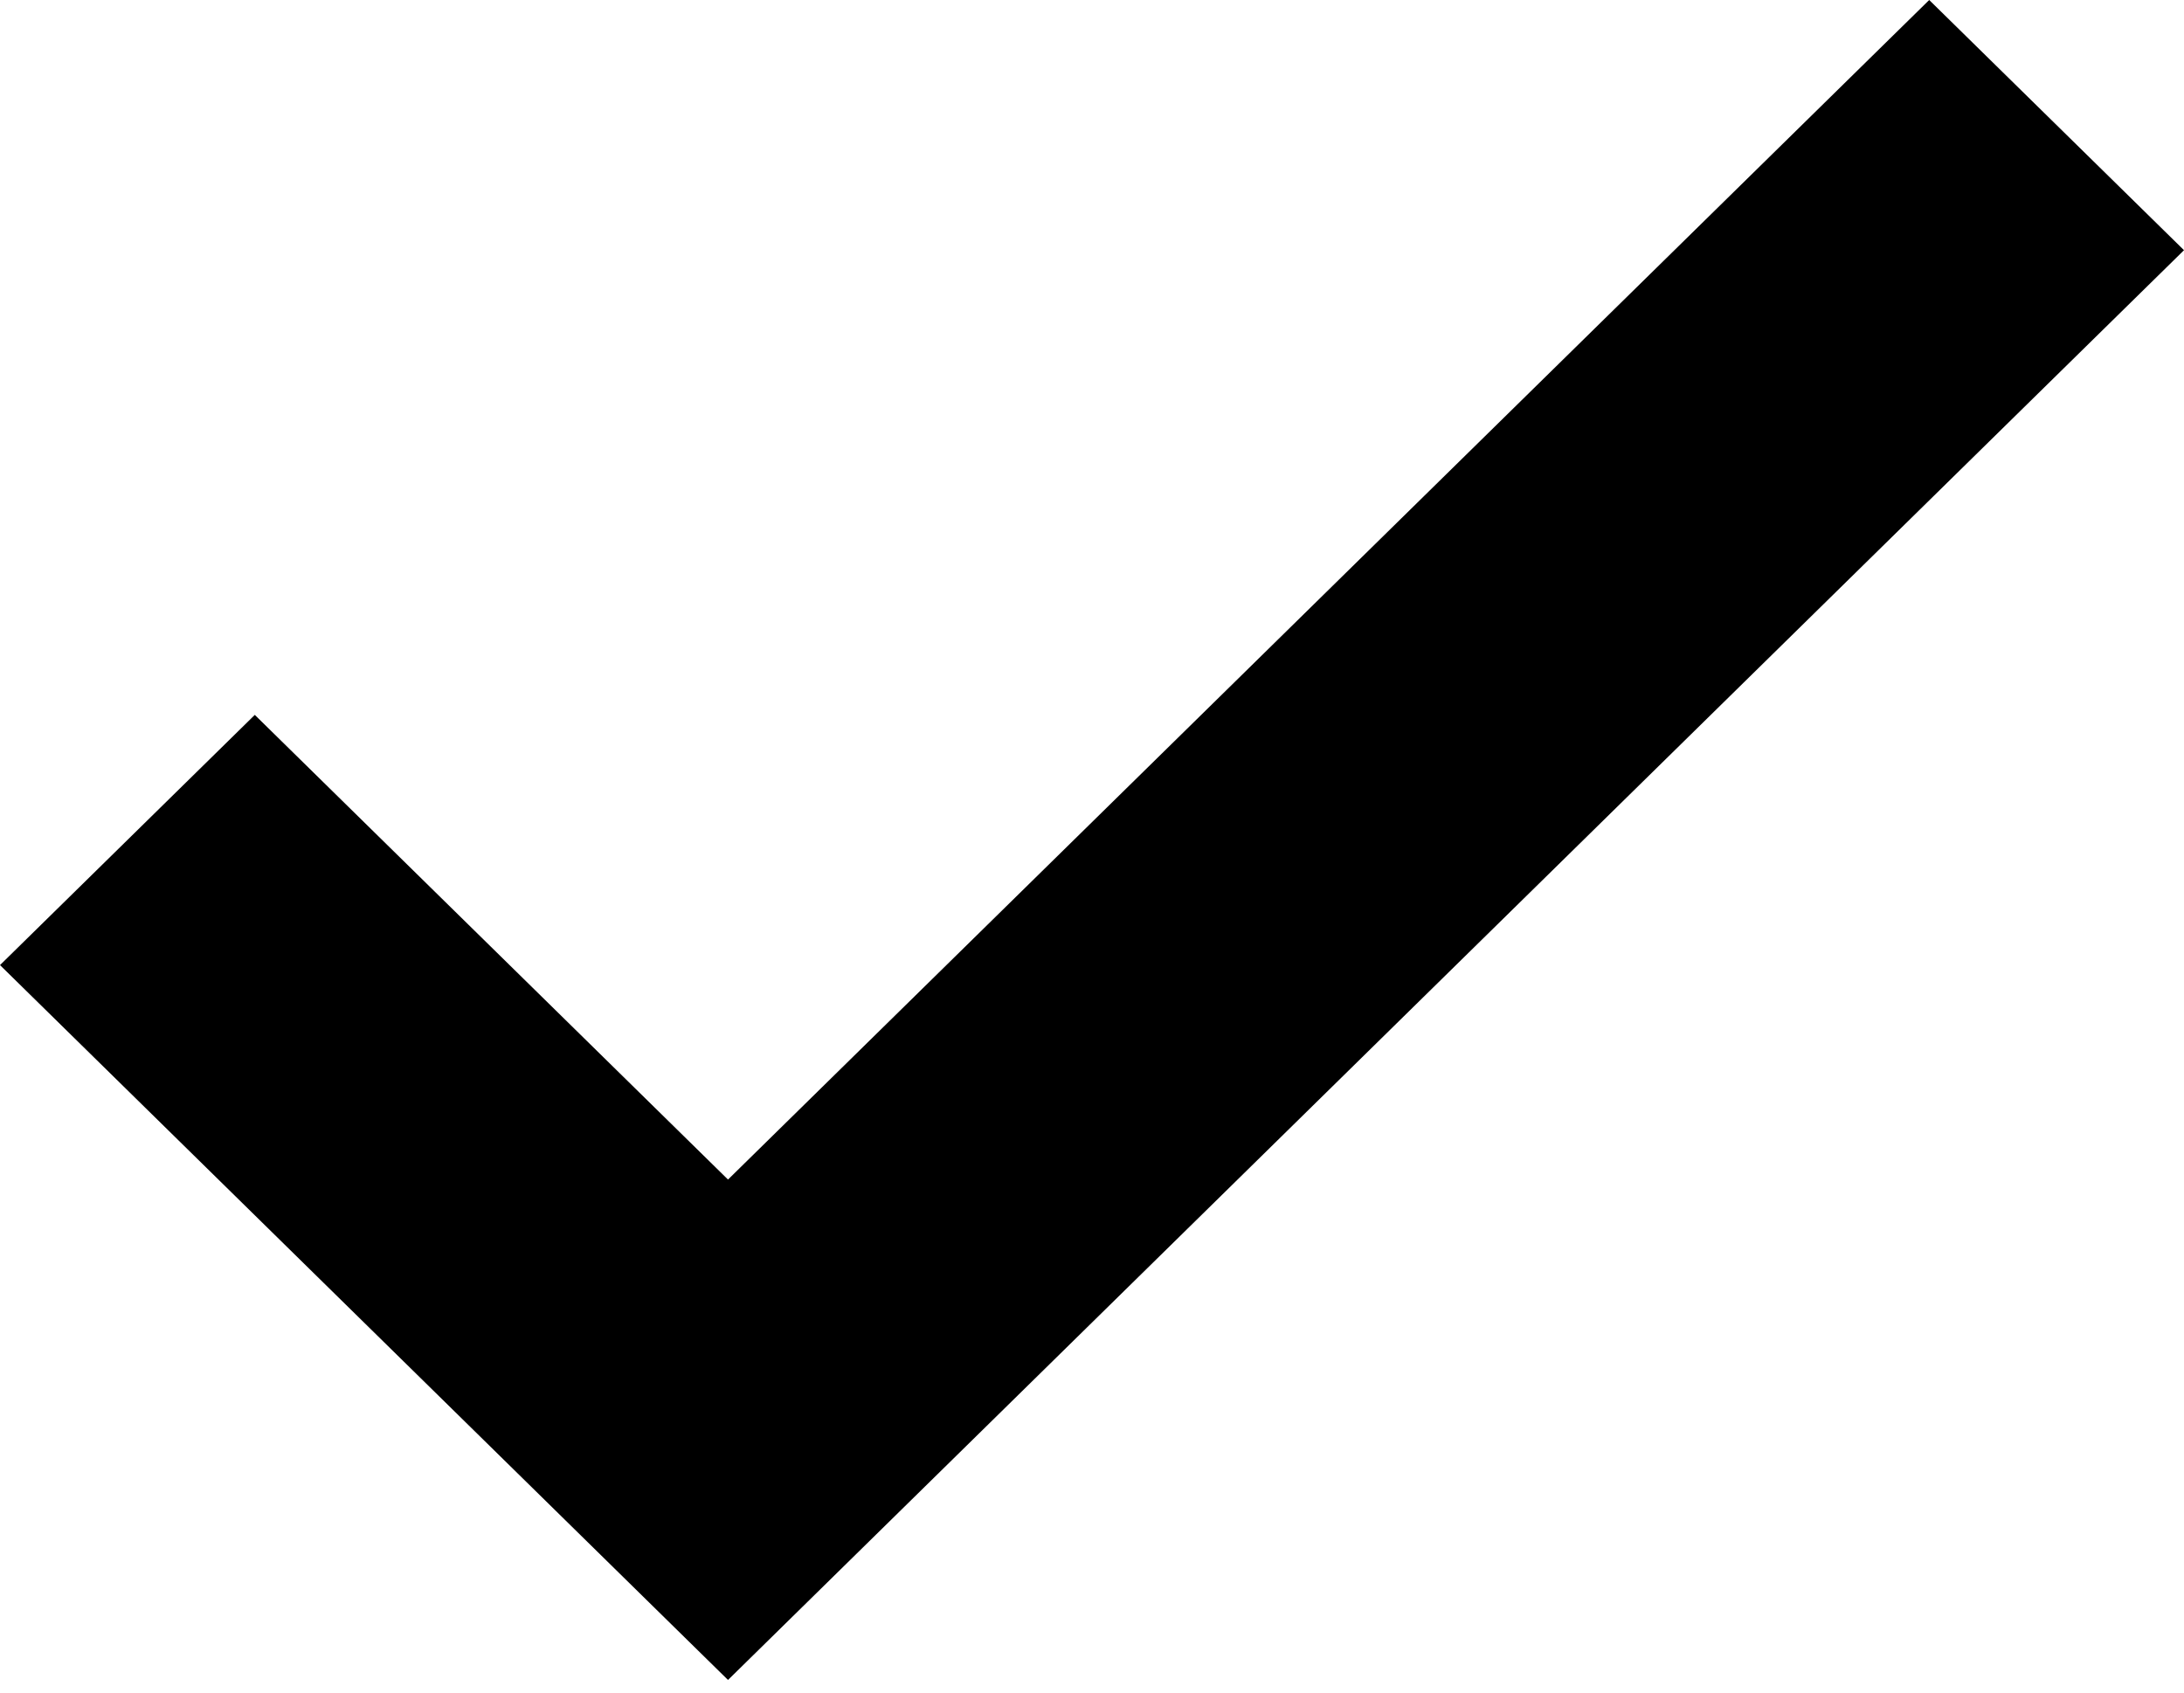
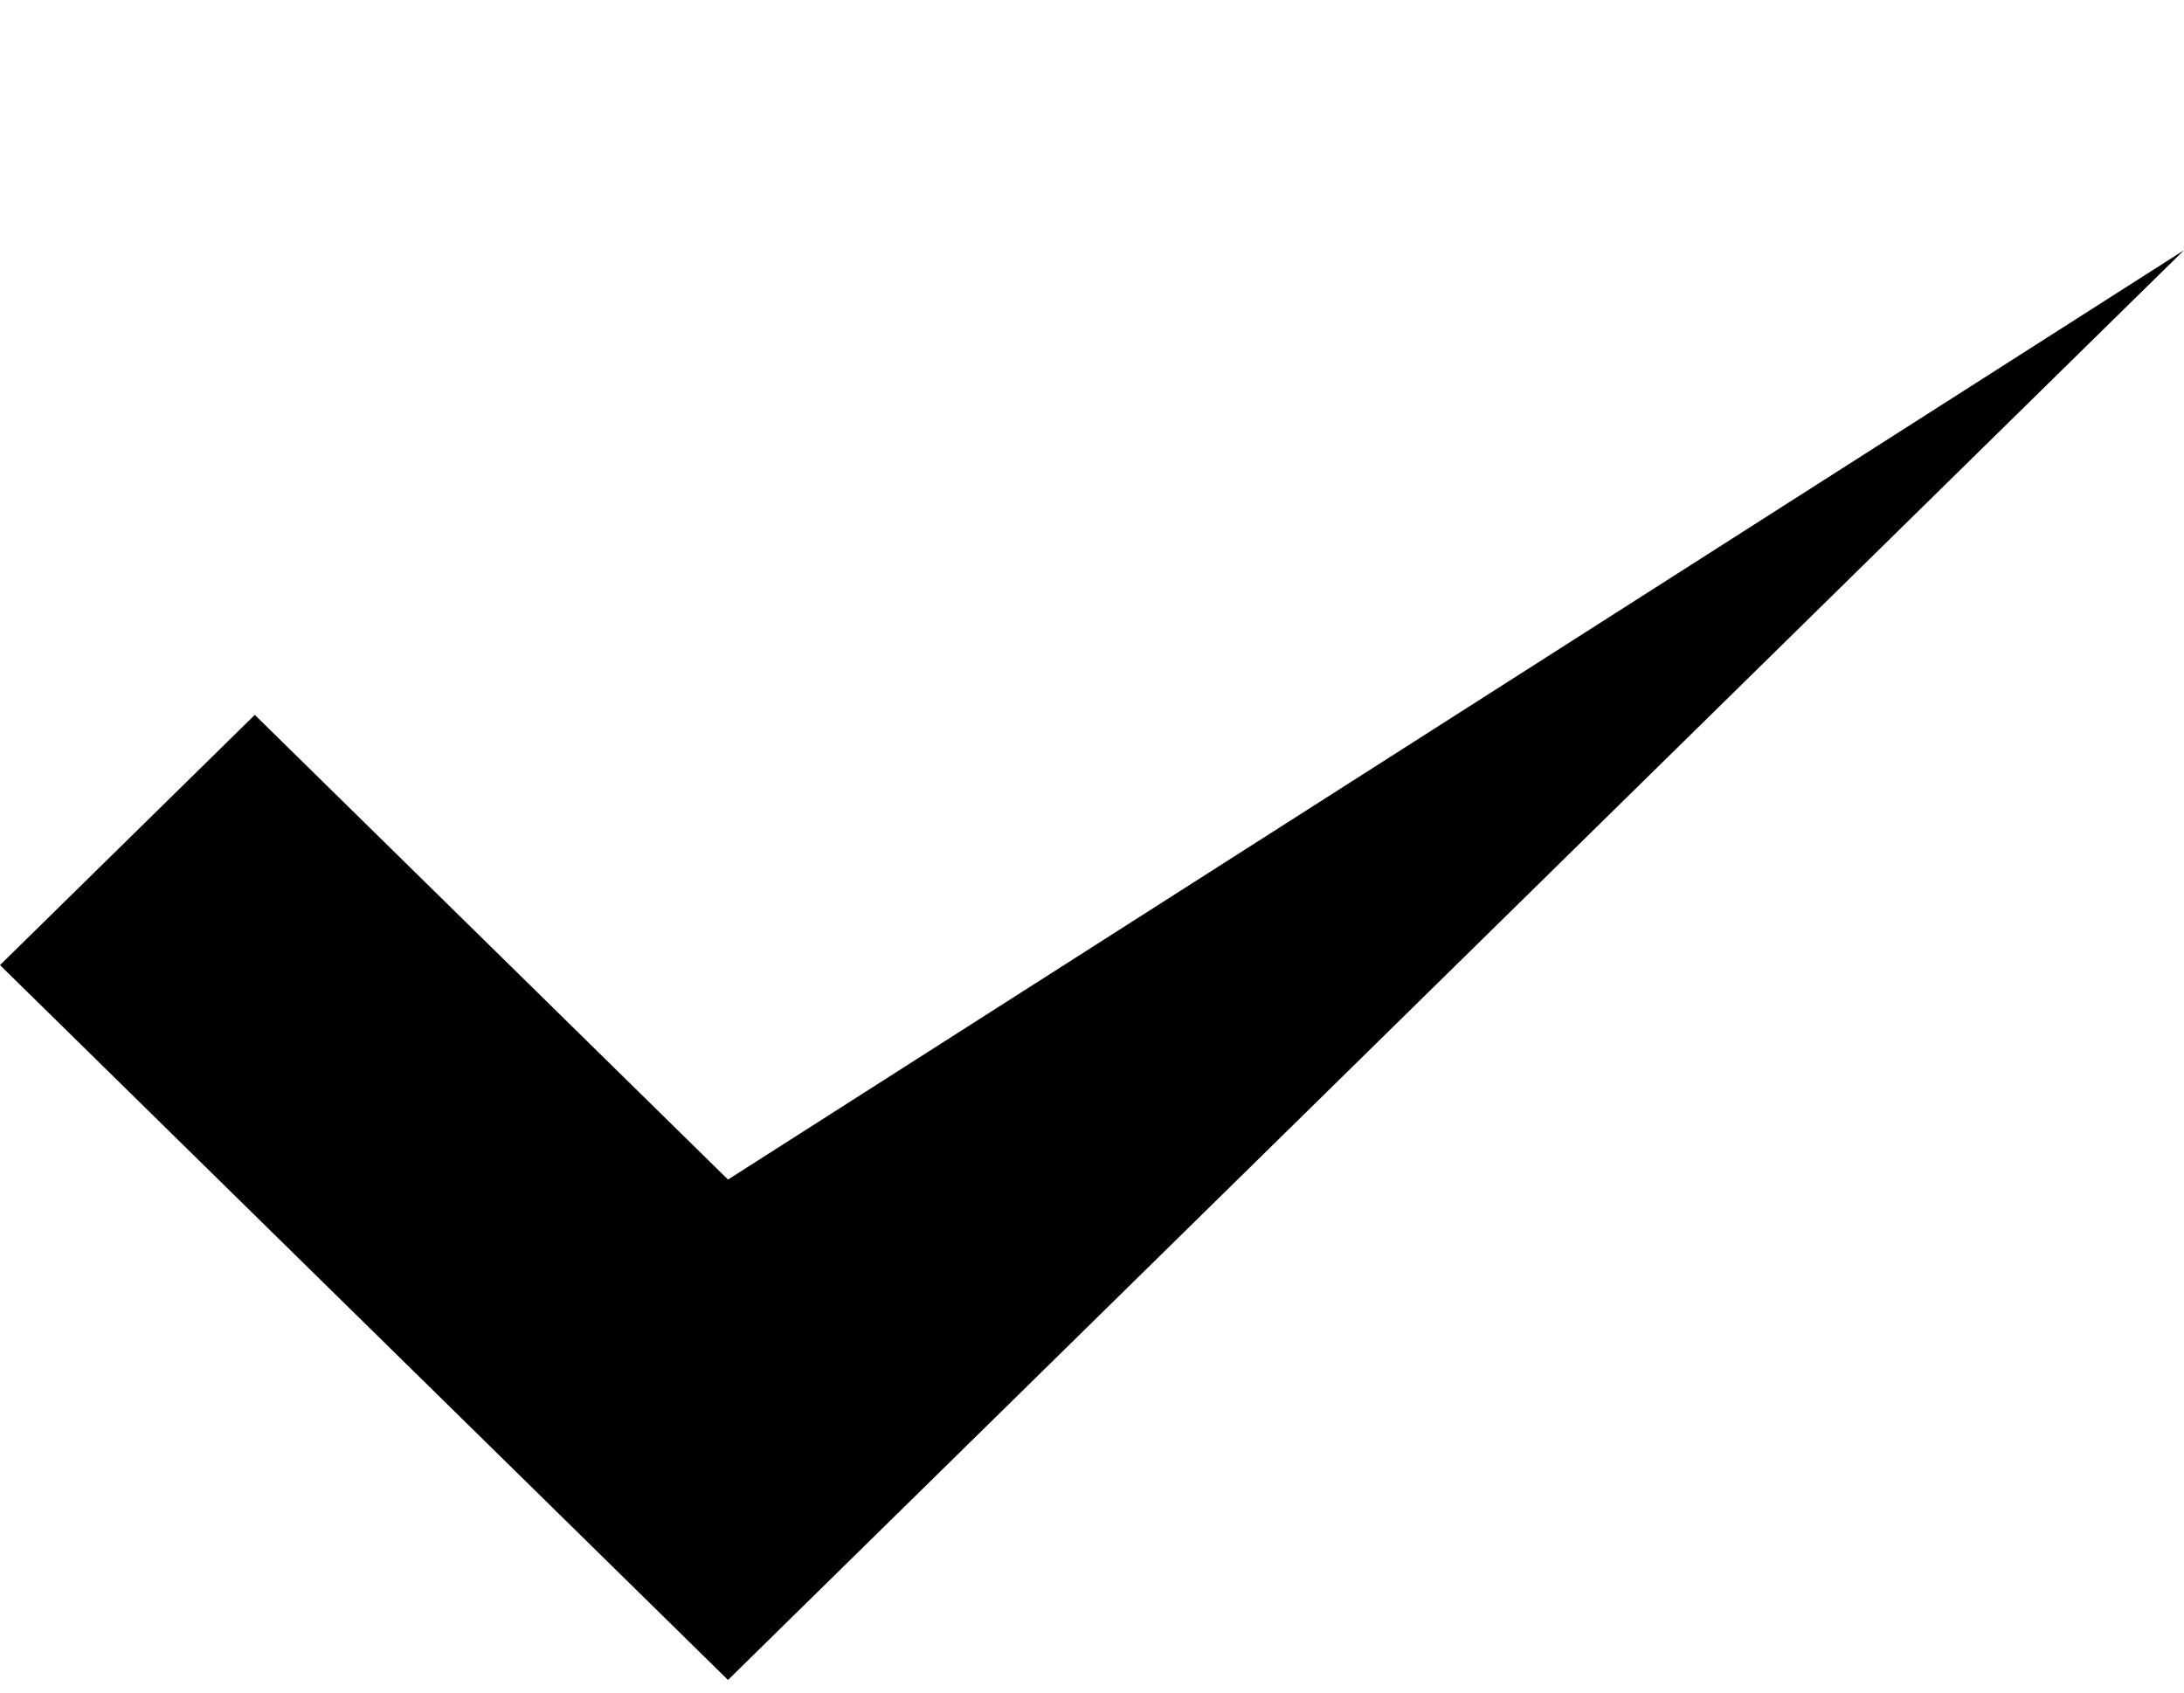
<svg xmlns="http://www.w3.org/2000/svg" width="80" height="62" viewBox="0 0 80 62" fill="none">
-   <path d="M26.667 61.538L0 35.352L9.333 26.187L26.667 43.208L70.667 0L80 9.165L26.667 61.538Z" fill="black" />
+   <path d="M26.667 61.538L0 35.352L9.333 26.187L26.667 43.208L80 9.165L26.667 61.538Z" fill="black" />
</svg>